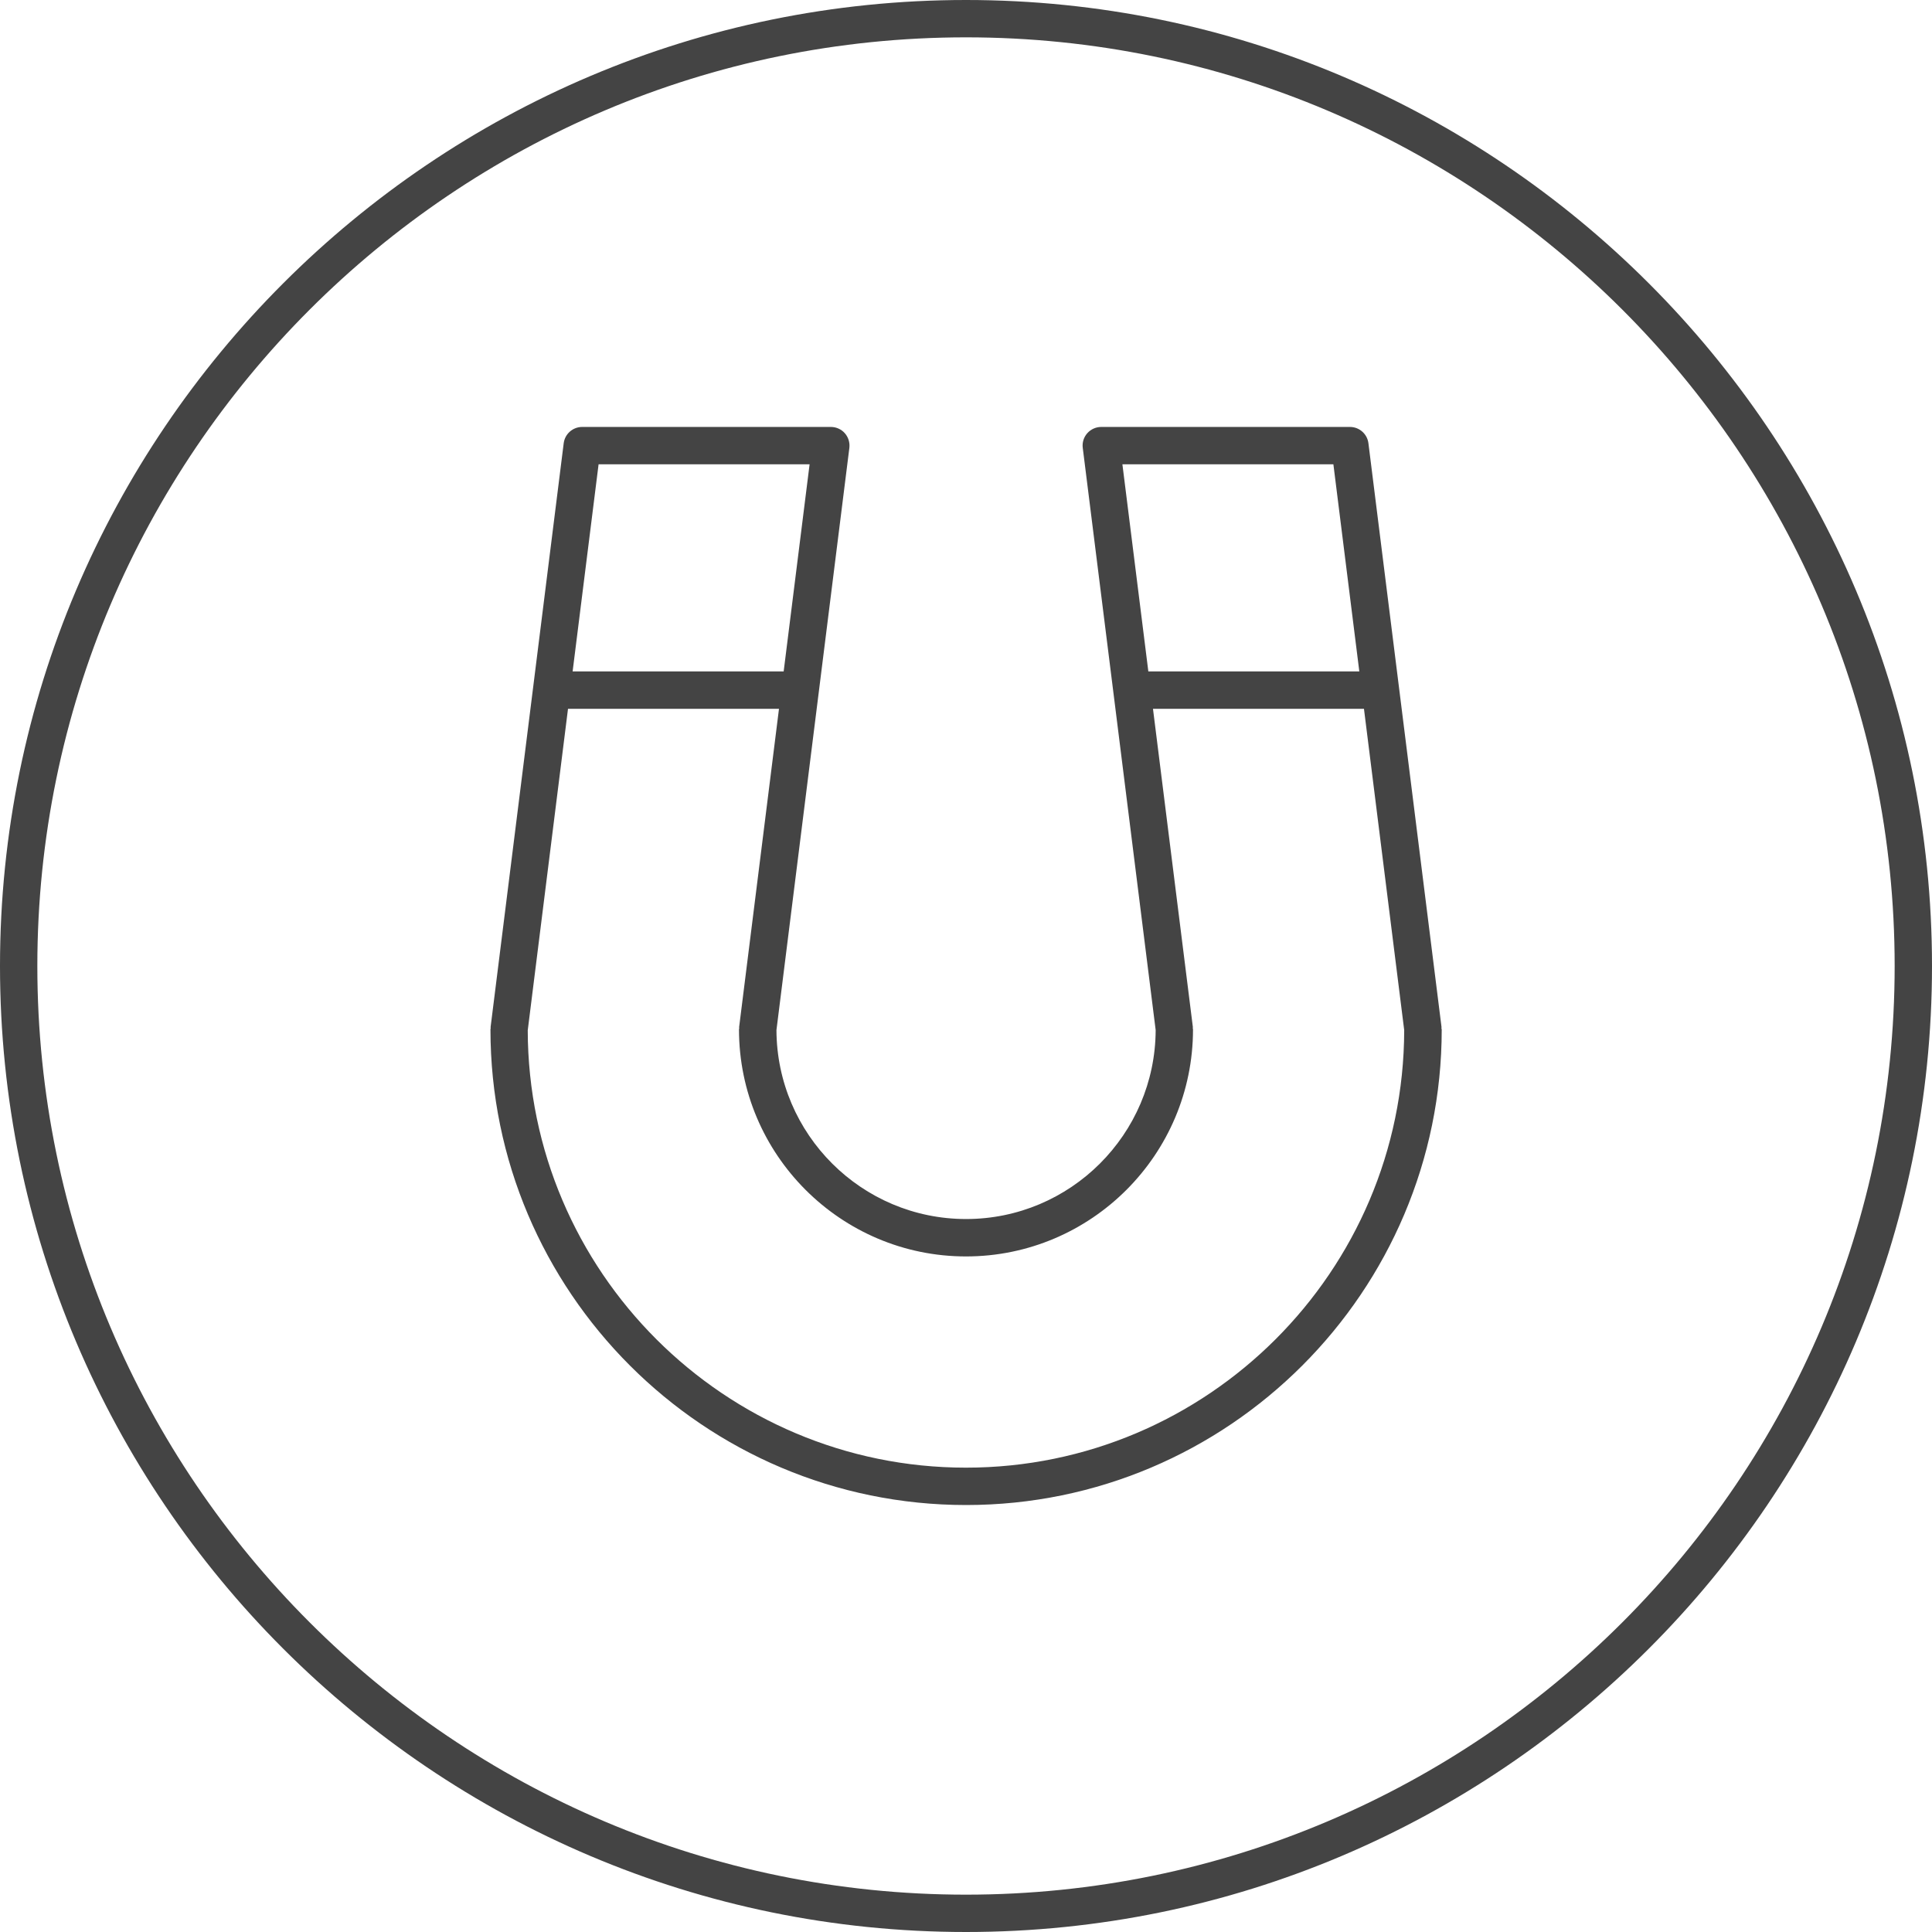
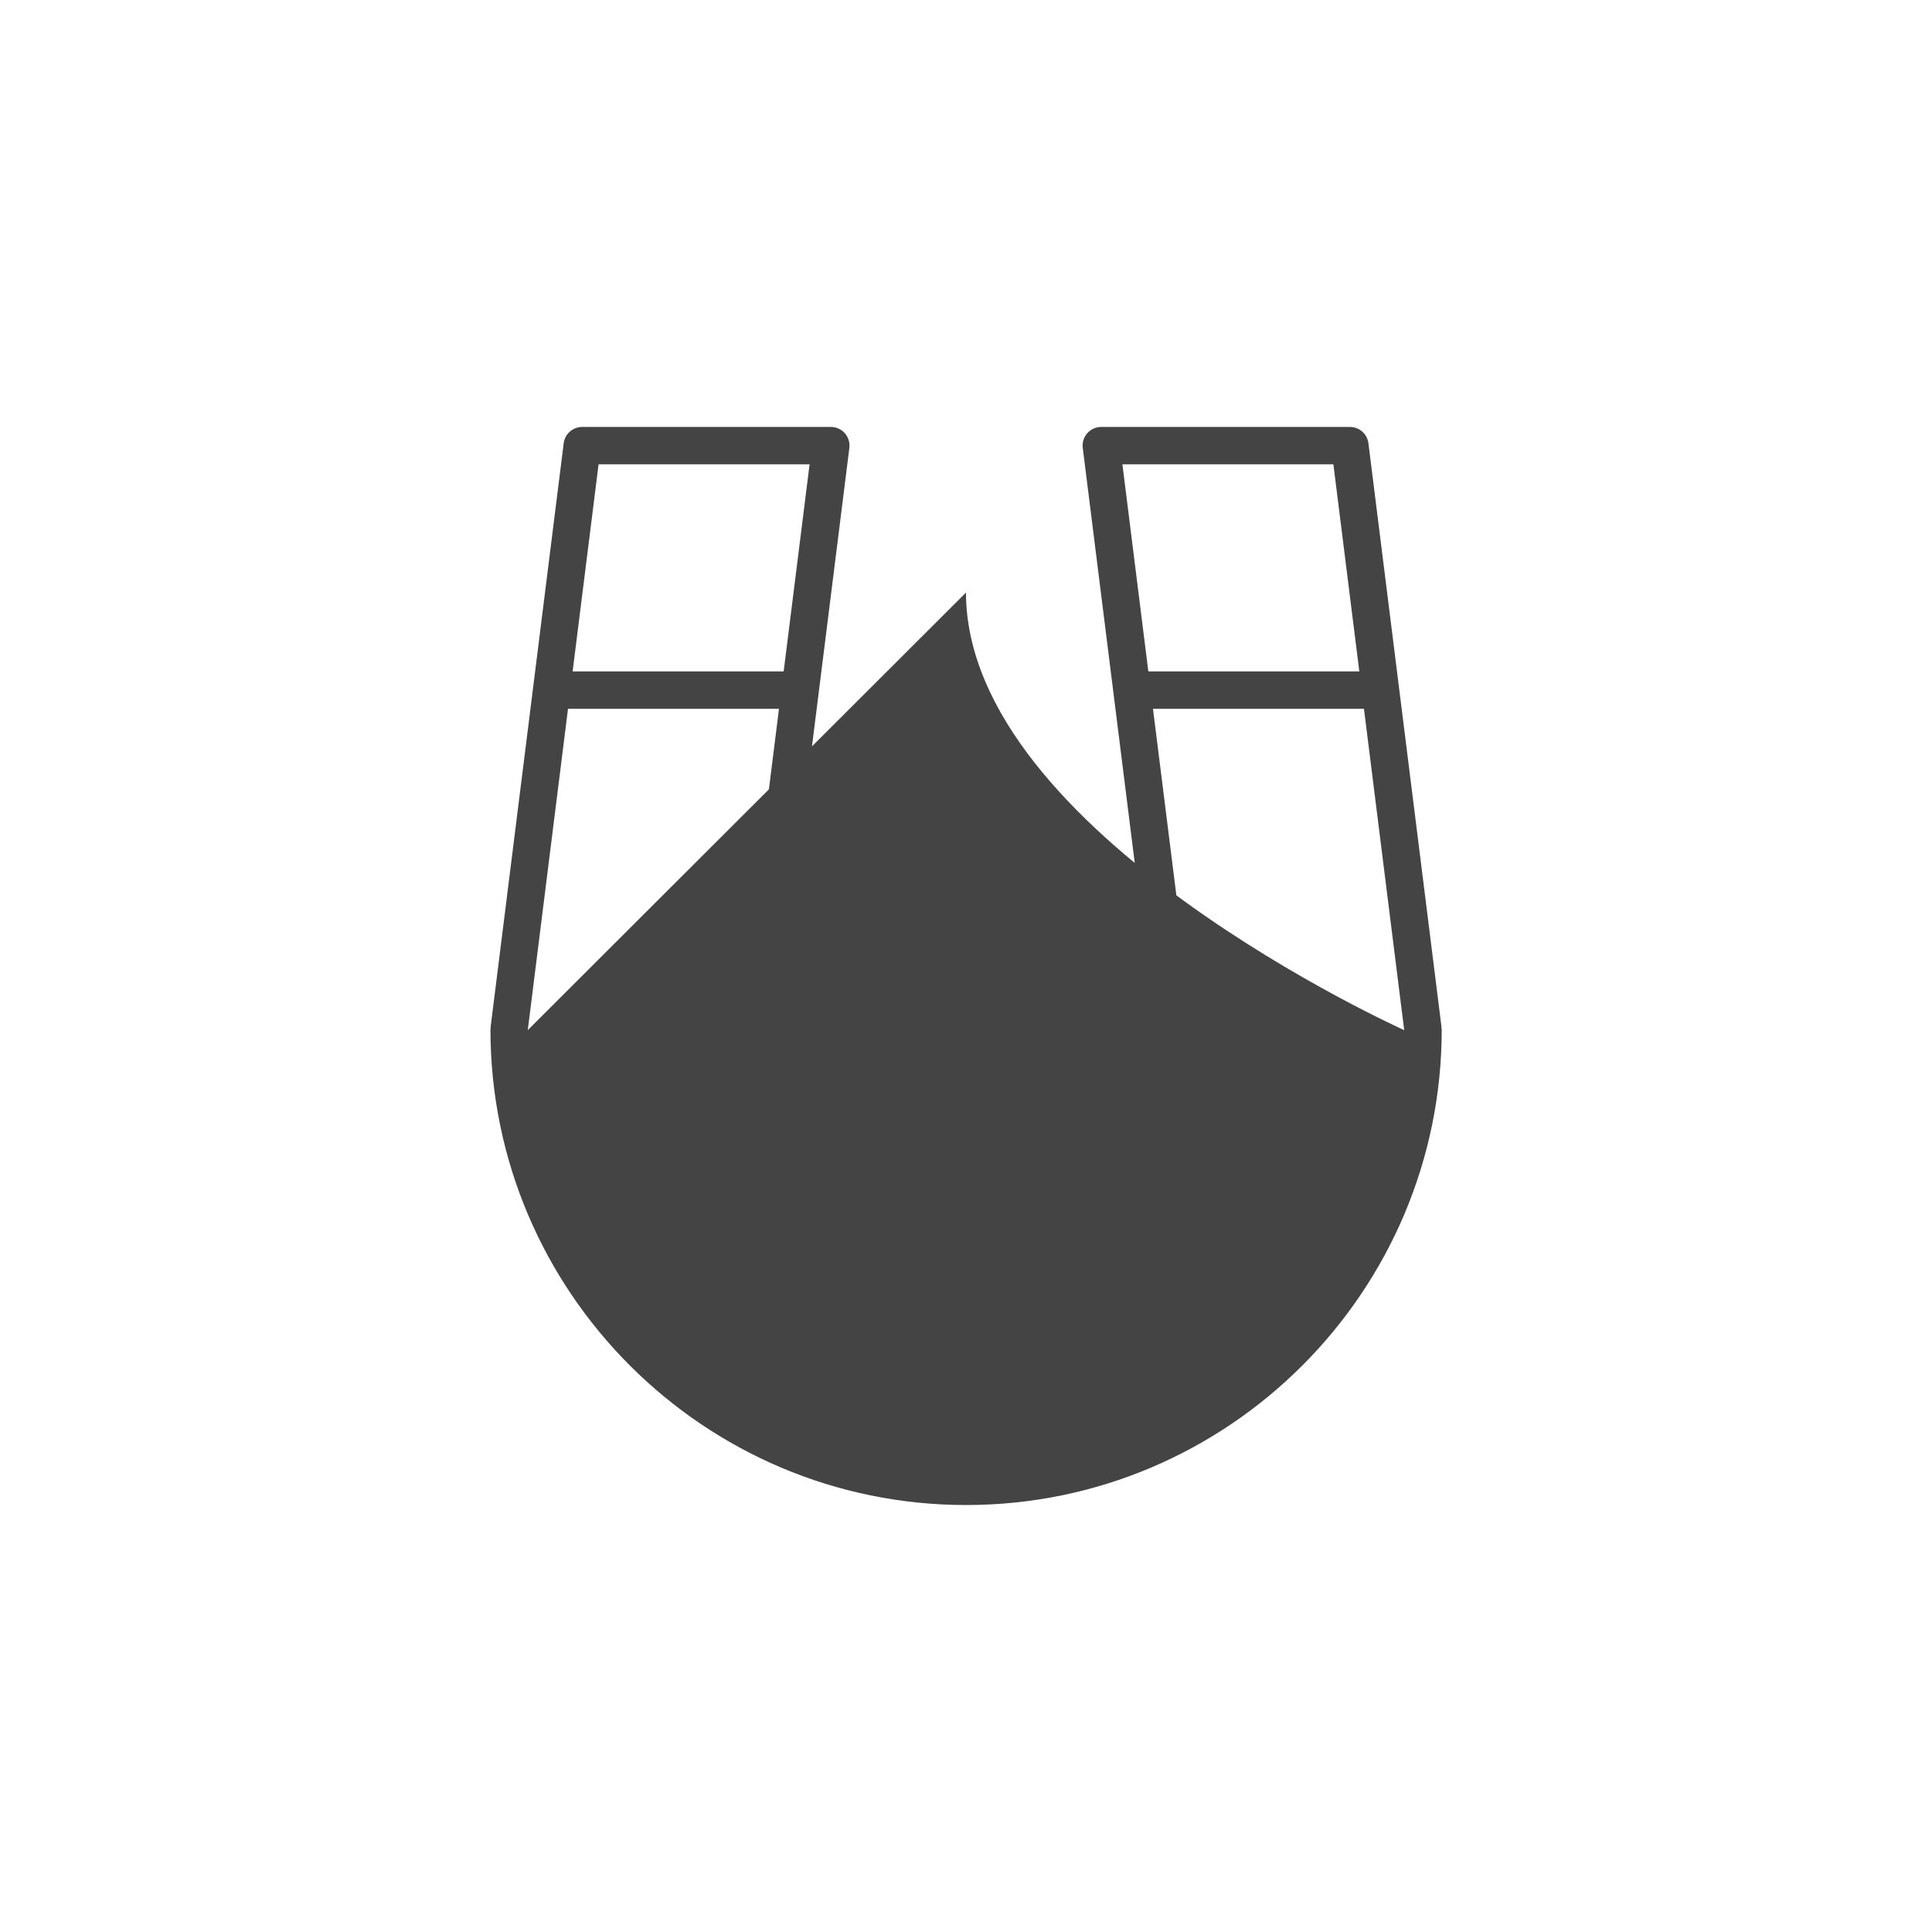
<svg xmlns="http://www.w3.org/2000/svg" version="1.1" width="64" height="64" viewBox="0 0 64 64">
  <title>magnet</title>
-   <path fill="#444" d="M47.757 34.099c0-0.014-0.007-0.025-0.008-0.040-0.001-0.013 0.005-0.024 0.003-0.037l-2.421-19.337c-0.038-0.31-0.301-0.542-0.613-0.542h-8.237c-0.178 0-0.347 0.077-0.464 0.209s-0.173 0.31-0.149 0.486l2.415 19.285c-0.014 3.454-2.825 6.259-6.281 6.259s-6.267-2.805-6.281-6.259l2.415-19.285c0.022-0.176-0.033-0.353-0.149-0.486s-0.287-0.209-0.464-0.209h-8.237c-0.312 0-0.575 0.233-0.613 0.542l-2.421 19.337c-0.002 0.013 0.003 0.025 0.003 0.037-0.001 0.014-0.008 0.025-0.008 0.040 0 8.689 7.069 15.757 15.757 15.757s15.755-7.068 15.755-15.757zM37.181 15.38h6.989l0.859 6.861h-6.989l-0.859-6.861zM19.83 15.38h6.989l-0.859 6.861h-6.991l0.86-6.861zM17.483 34.124l1.333-10.644h6.989l-1.32 10.542c-0.002 0.013 0.003 0.025 0.003 0.037-0.001 0.014-0.008 0.025-0.008 0.040 0 4.147 3.373 7.522 7.52 7.522s7.52-3.374 7.52-7.522c0-0.014-0.007-0.025-0.008-0.040-0.001-0.013 0.005-0.024 0.003-0.037l-1.321-10.542h6.989l1.333 10.644c-0.014 7.995-6.52 14.494-14.517 14.494s-14.503-6.5-14.517-14.494z" />
-   <path fill="#444" d="M64 32c0-17.645-14.355-32-32-32s-32 14.355-32 32 14.355 32 32 32 32-14.355 32-32zM1.237 32c0-16.962 13.8-30.763 30.763-30.763s30.763 13.801 30.763 30.763-13.8 30.763-30.763 30.763-30.763-13.8-30.763-30.763z" />
+   <path fill="#444" d="M47.757 34.099c0-0.014-0.007-0.025-0.008-0.040-0.001-0.013 0.005-0.024 0.003-0.037l-2.421-19.337c-0.038-0.31-0.301-0.542-0.613-0.542h-8.237c-0.178 0-0.347 0.077-0.464 0.209s-0.173 0.31-0.149 0.486l2.415 19.285c-0.014 3.454-2.825 6.259-6.281 6.259s-6.267-2.805-6.281-6.259l2.415-19.285c0.022-0.176-0.033-0.353-0.149-0.486s-0.287-0.209-0.464-0.209h-8.237c-0.312 0-0.575 0.233-0.613 0.542l-2.421 19.337c-0.002 0.013 0.003 0.025 0.003 0.037-0.001 0.014-0.008 0.025-0.008 0.040 0 8.689 7.069 15.757 15.757 15.757s15.755-7.068 15.755-15.757zM37.181 15.38h6.989l0.859 6.861h-6.989l-0.859-6.861zM19.83 15.38h6.989l-0.859 6.861h-6.991l0.86-6.861zM17.483 34.124l1.333-10.644h6.989l-1.32 10.542c-0.002 0.013 0.003 0.025 0.003 0.037-0.001 0.014-0.008 0.025-0.008 0.040 0 4.147 3.373 7.522 7.52 7.522s7.52-3.374 7.52-7.522c0-0.014-0.007-0.025-0.008-0.040-0.001-0.013 0.005-0.024 0.003-0.037l-1.321-10.542h6.989l1.333 10.644s-14.503-6.5-14.517-14.494z" />
</svg>